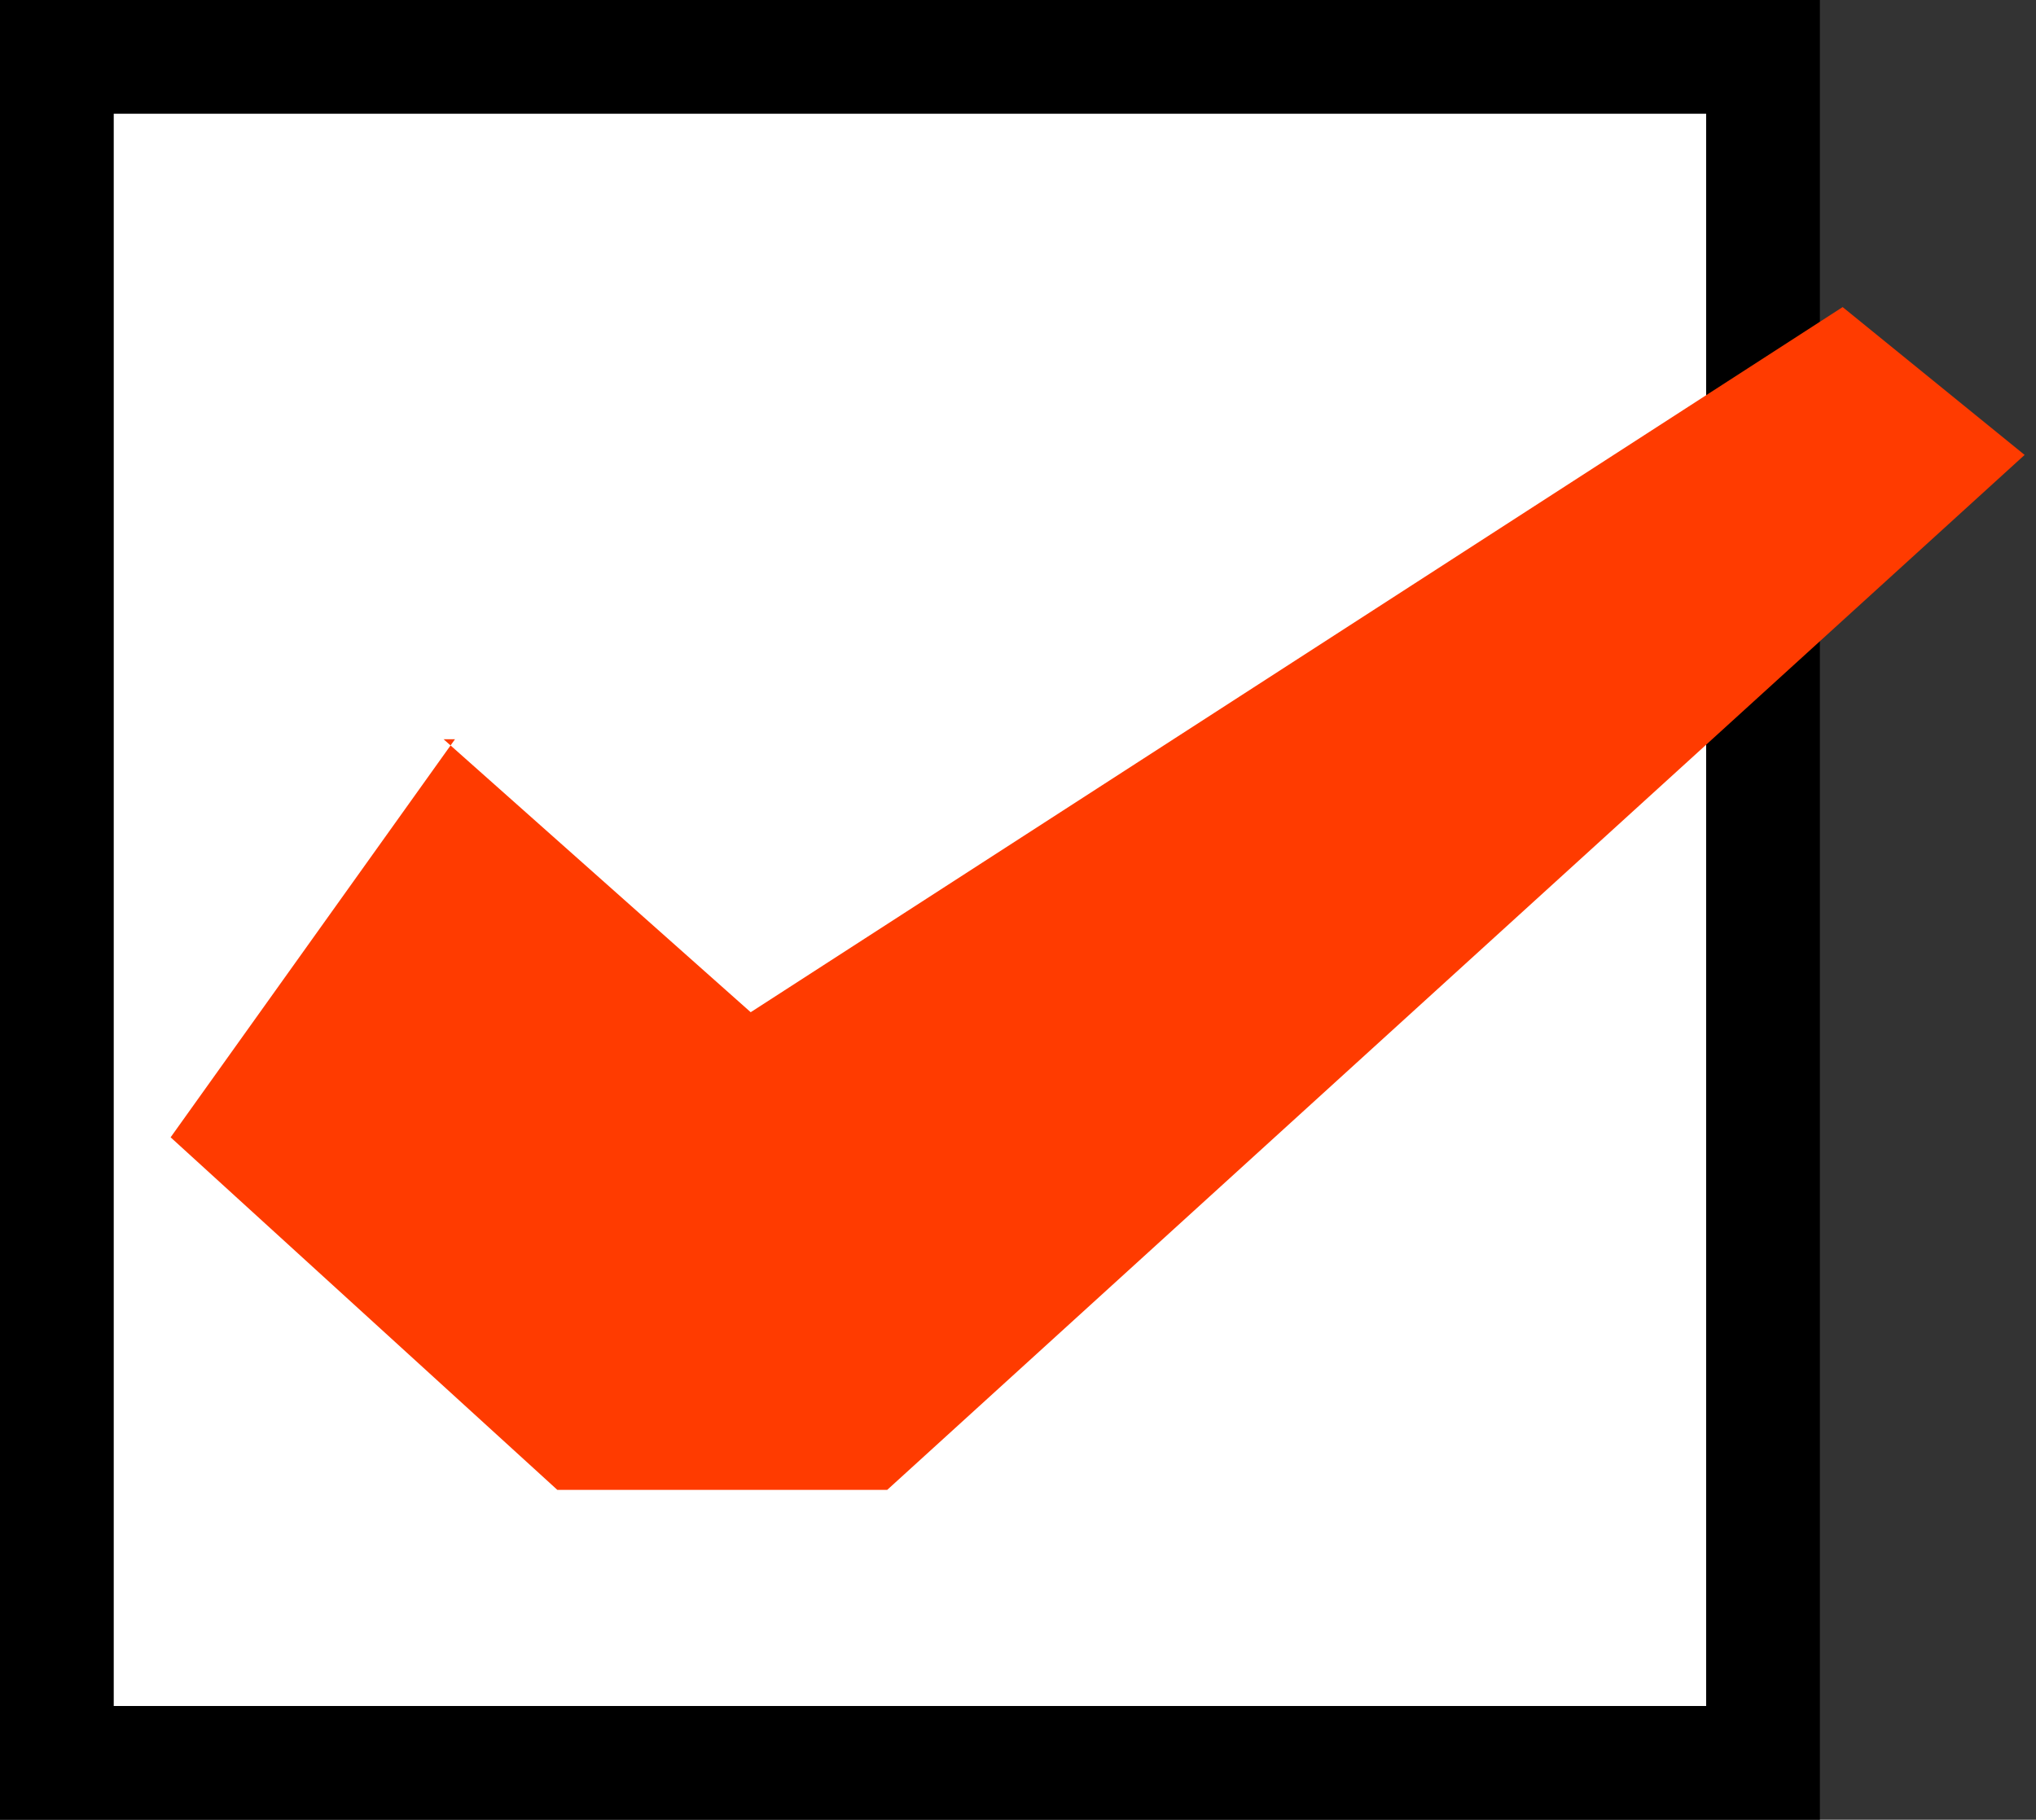
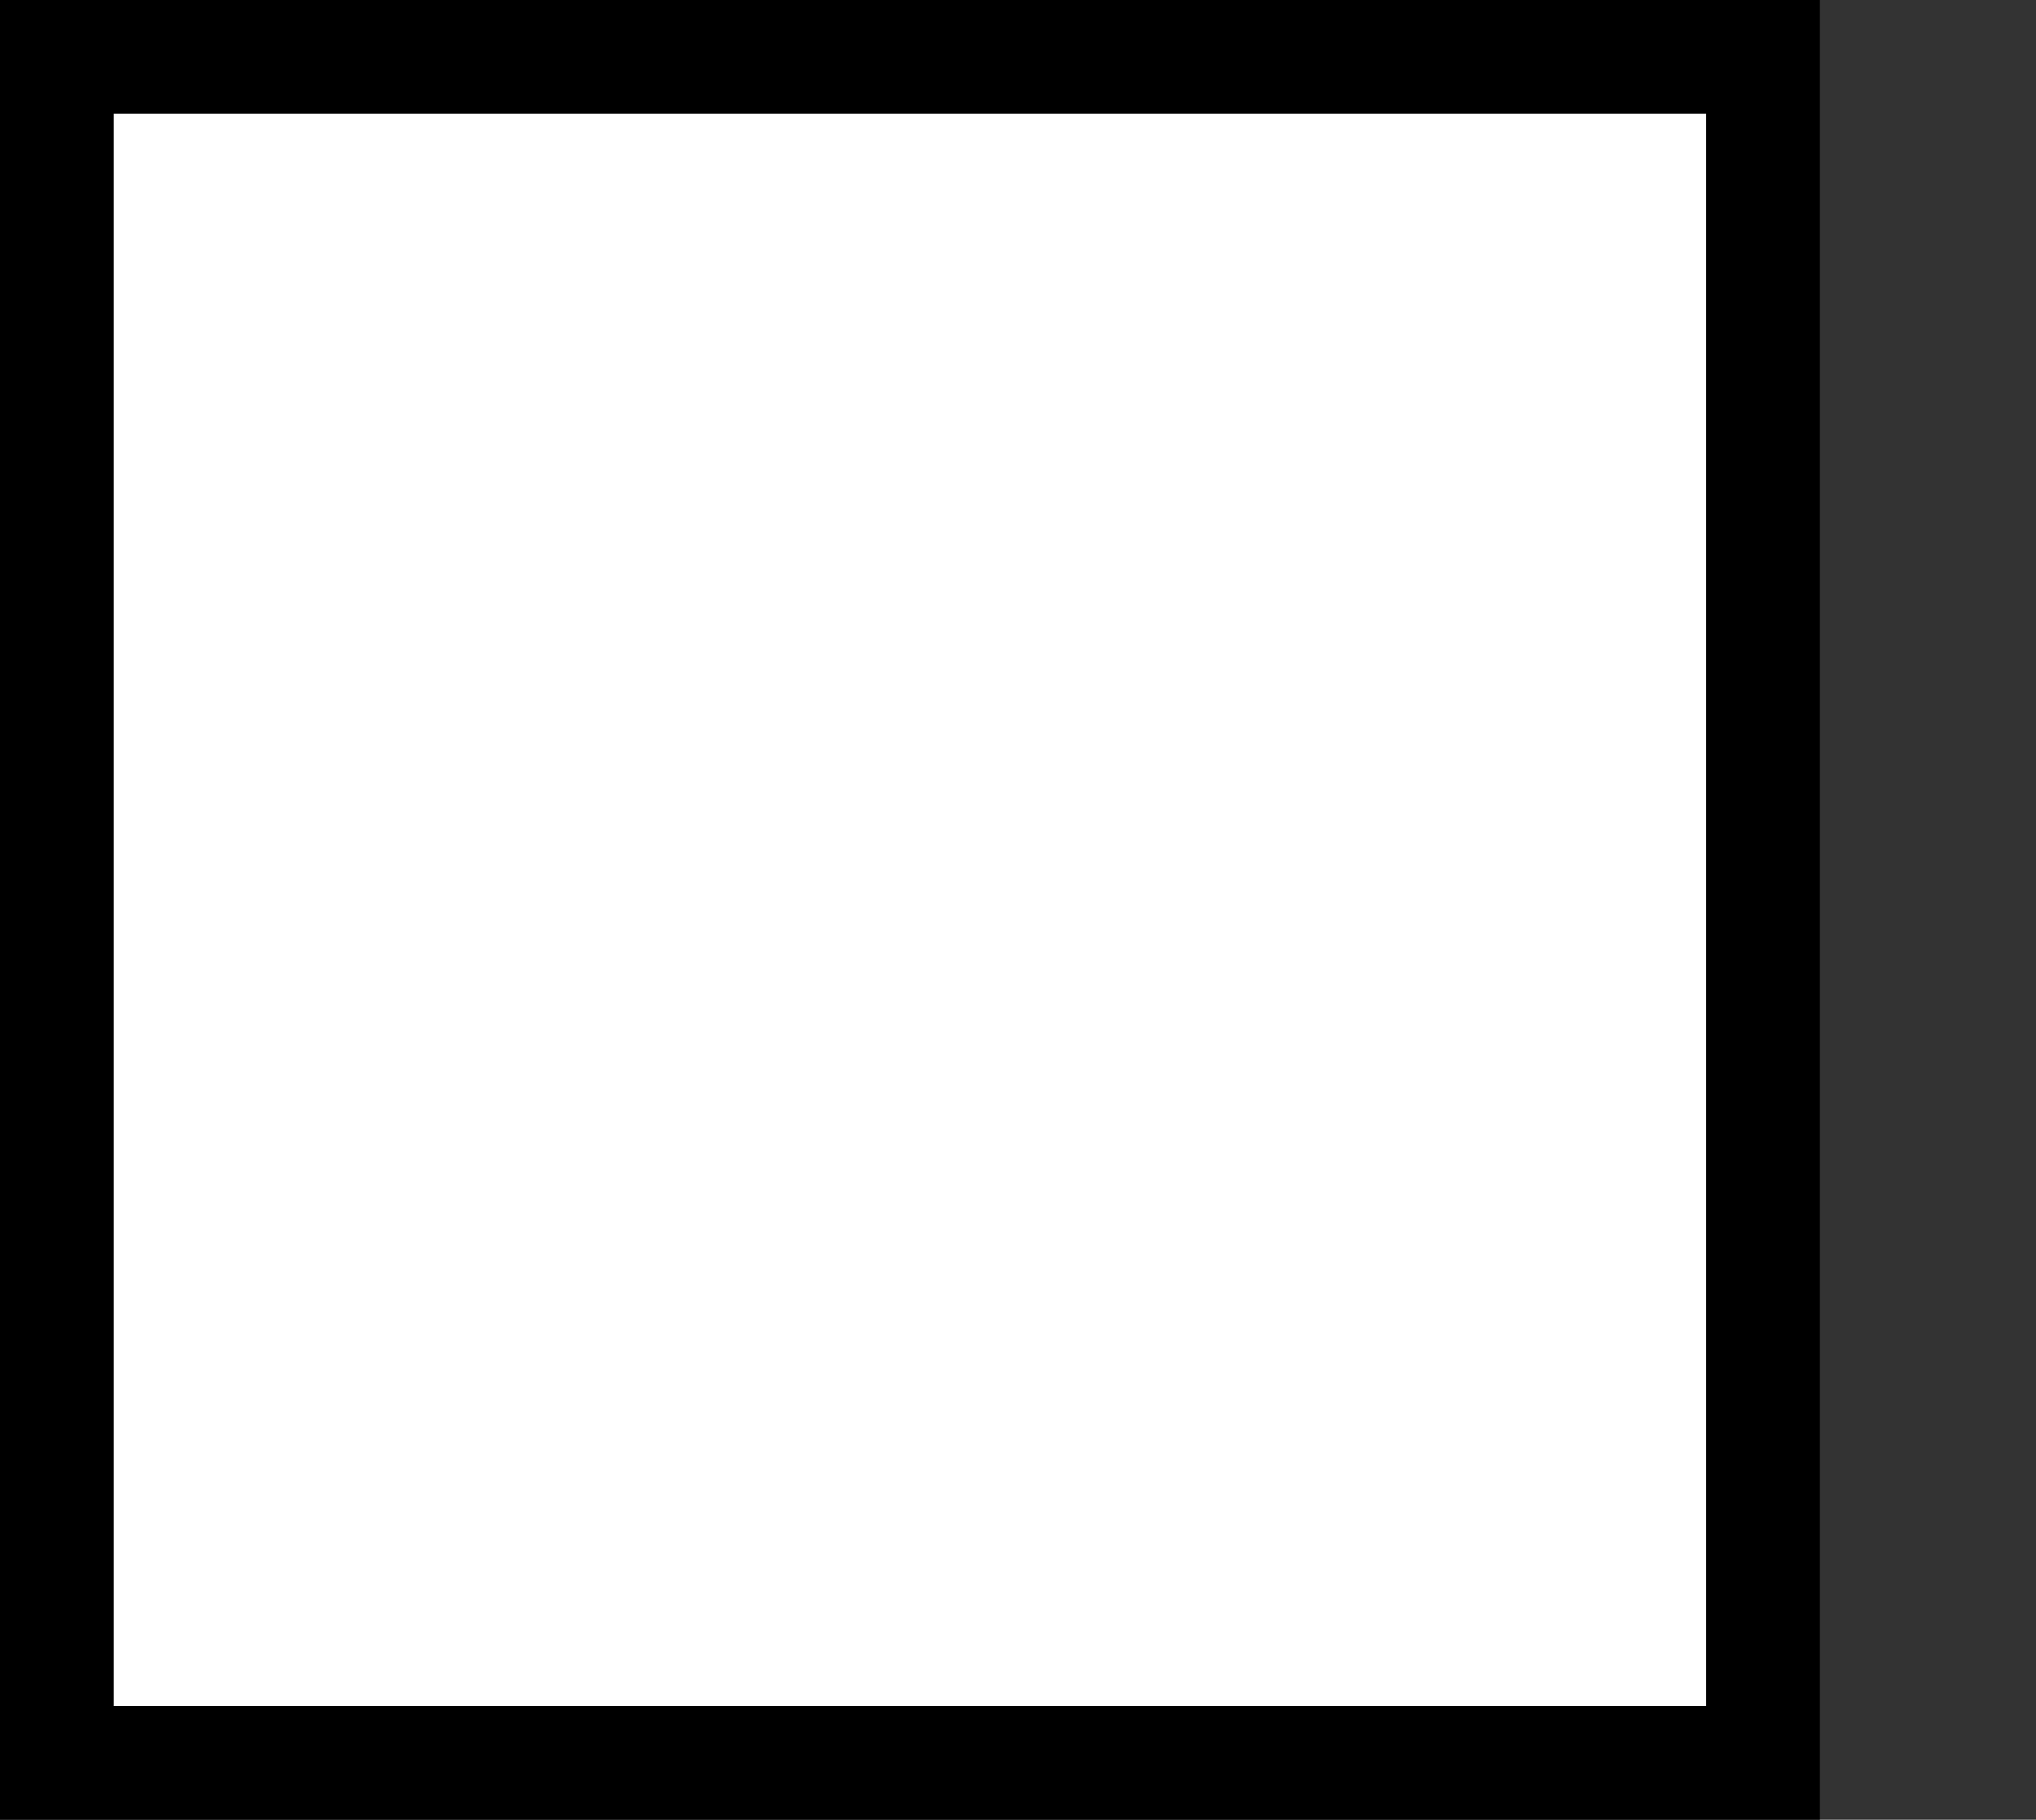
<svg xmlns="http://www.w3.org/2000/svg" id="_レイヤー_1" data-name="レイヤー 1" version="1.1" viewBox="0 0 17.9 16">
  <rect x="0" y="0" width="17.9" height="16" fill="#333333" stroke="none" />
  <defs>
    <style>
      .cls-1 {
        fill: #000;
      }

      .cls-1, .cls-2, .cls-3 {
        stroke-width: 0px;
      }

      .cls-2 {
        fill: #ff3b00;
      }

      .cls-3 {
        fill: #fff;
      }
    </style>
  </defs>
  <g id="_グループ_7351" data-name="グループ 7351">
    <g id="_パス_1754" data-name="パス 1754">
      <path class="cls-3" d="M15.5,15.5H.5V.5h15v15Z" />
      <path class="cls-1" d="M1,1v14h14V1H1M0,0h16v16H0V0Z" />
    </g>
-     <path id="_パス_464" data-name="パス 464" class="cls-2" d="M3.9,6.5l2.7,2.4,9.6-6.2,1.6,1.3L7.8,13.1h-2.9l-3.4-3.1,2.5-3.5Z" />
  </g>
</svg>